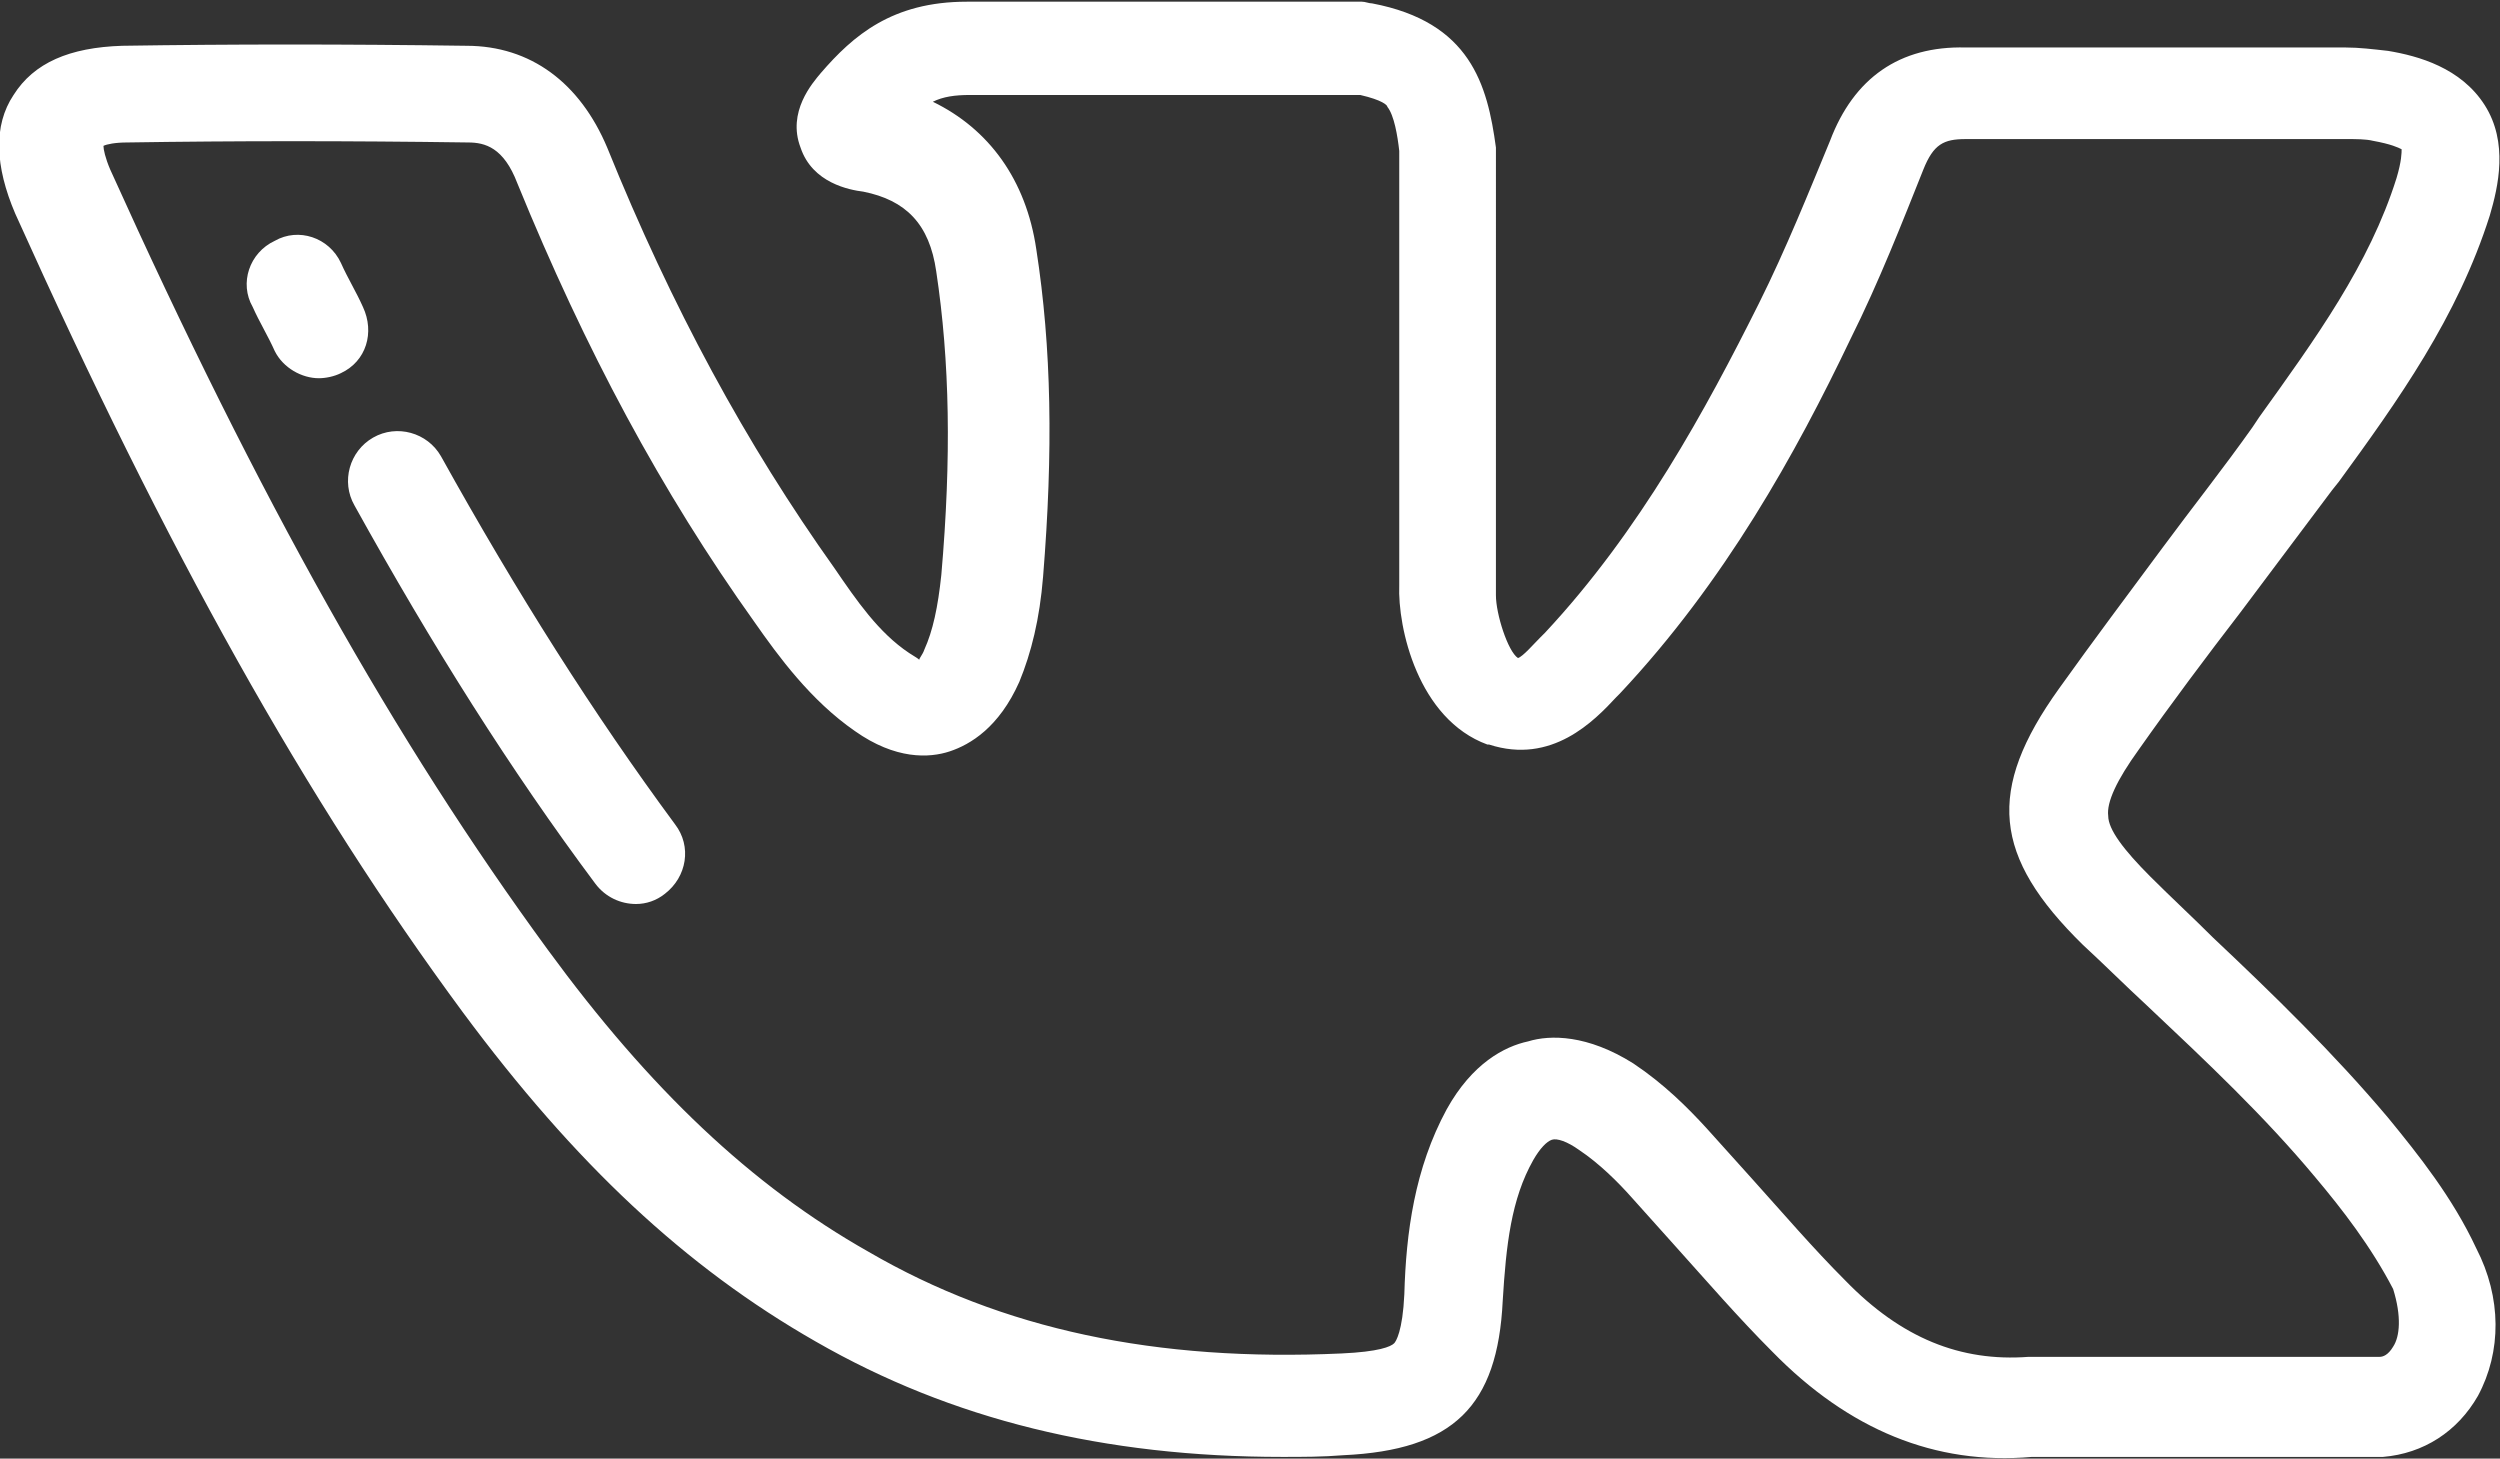
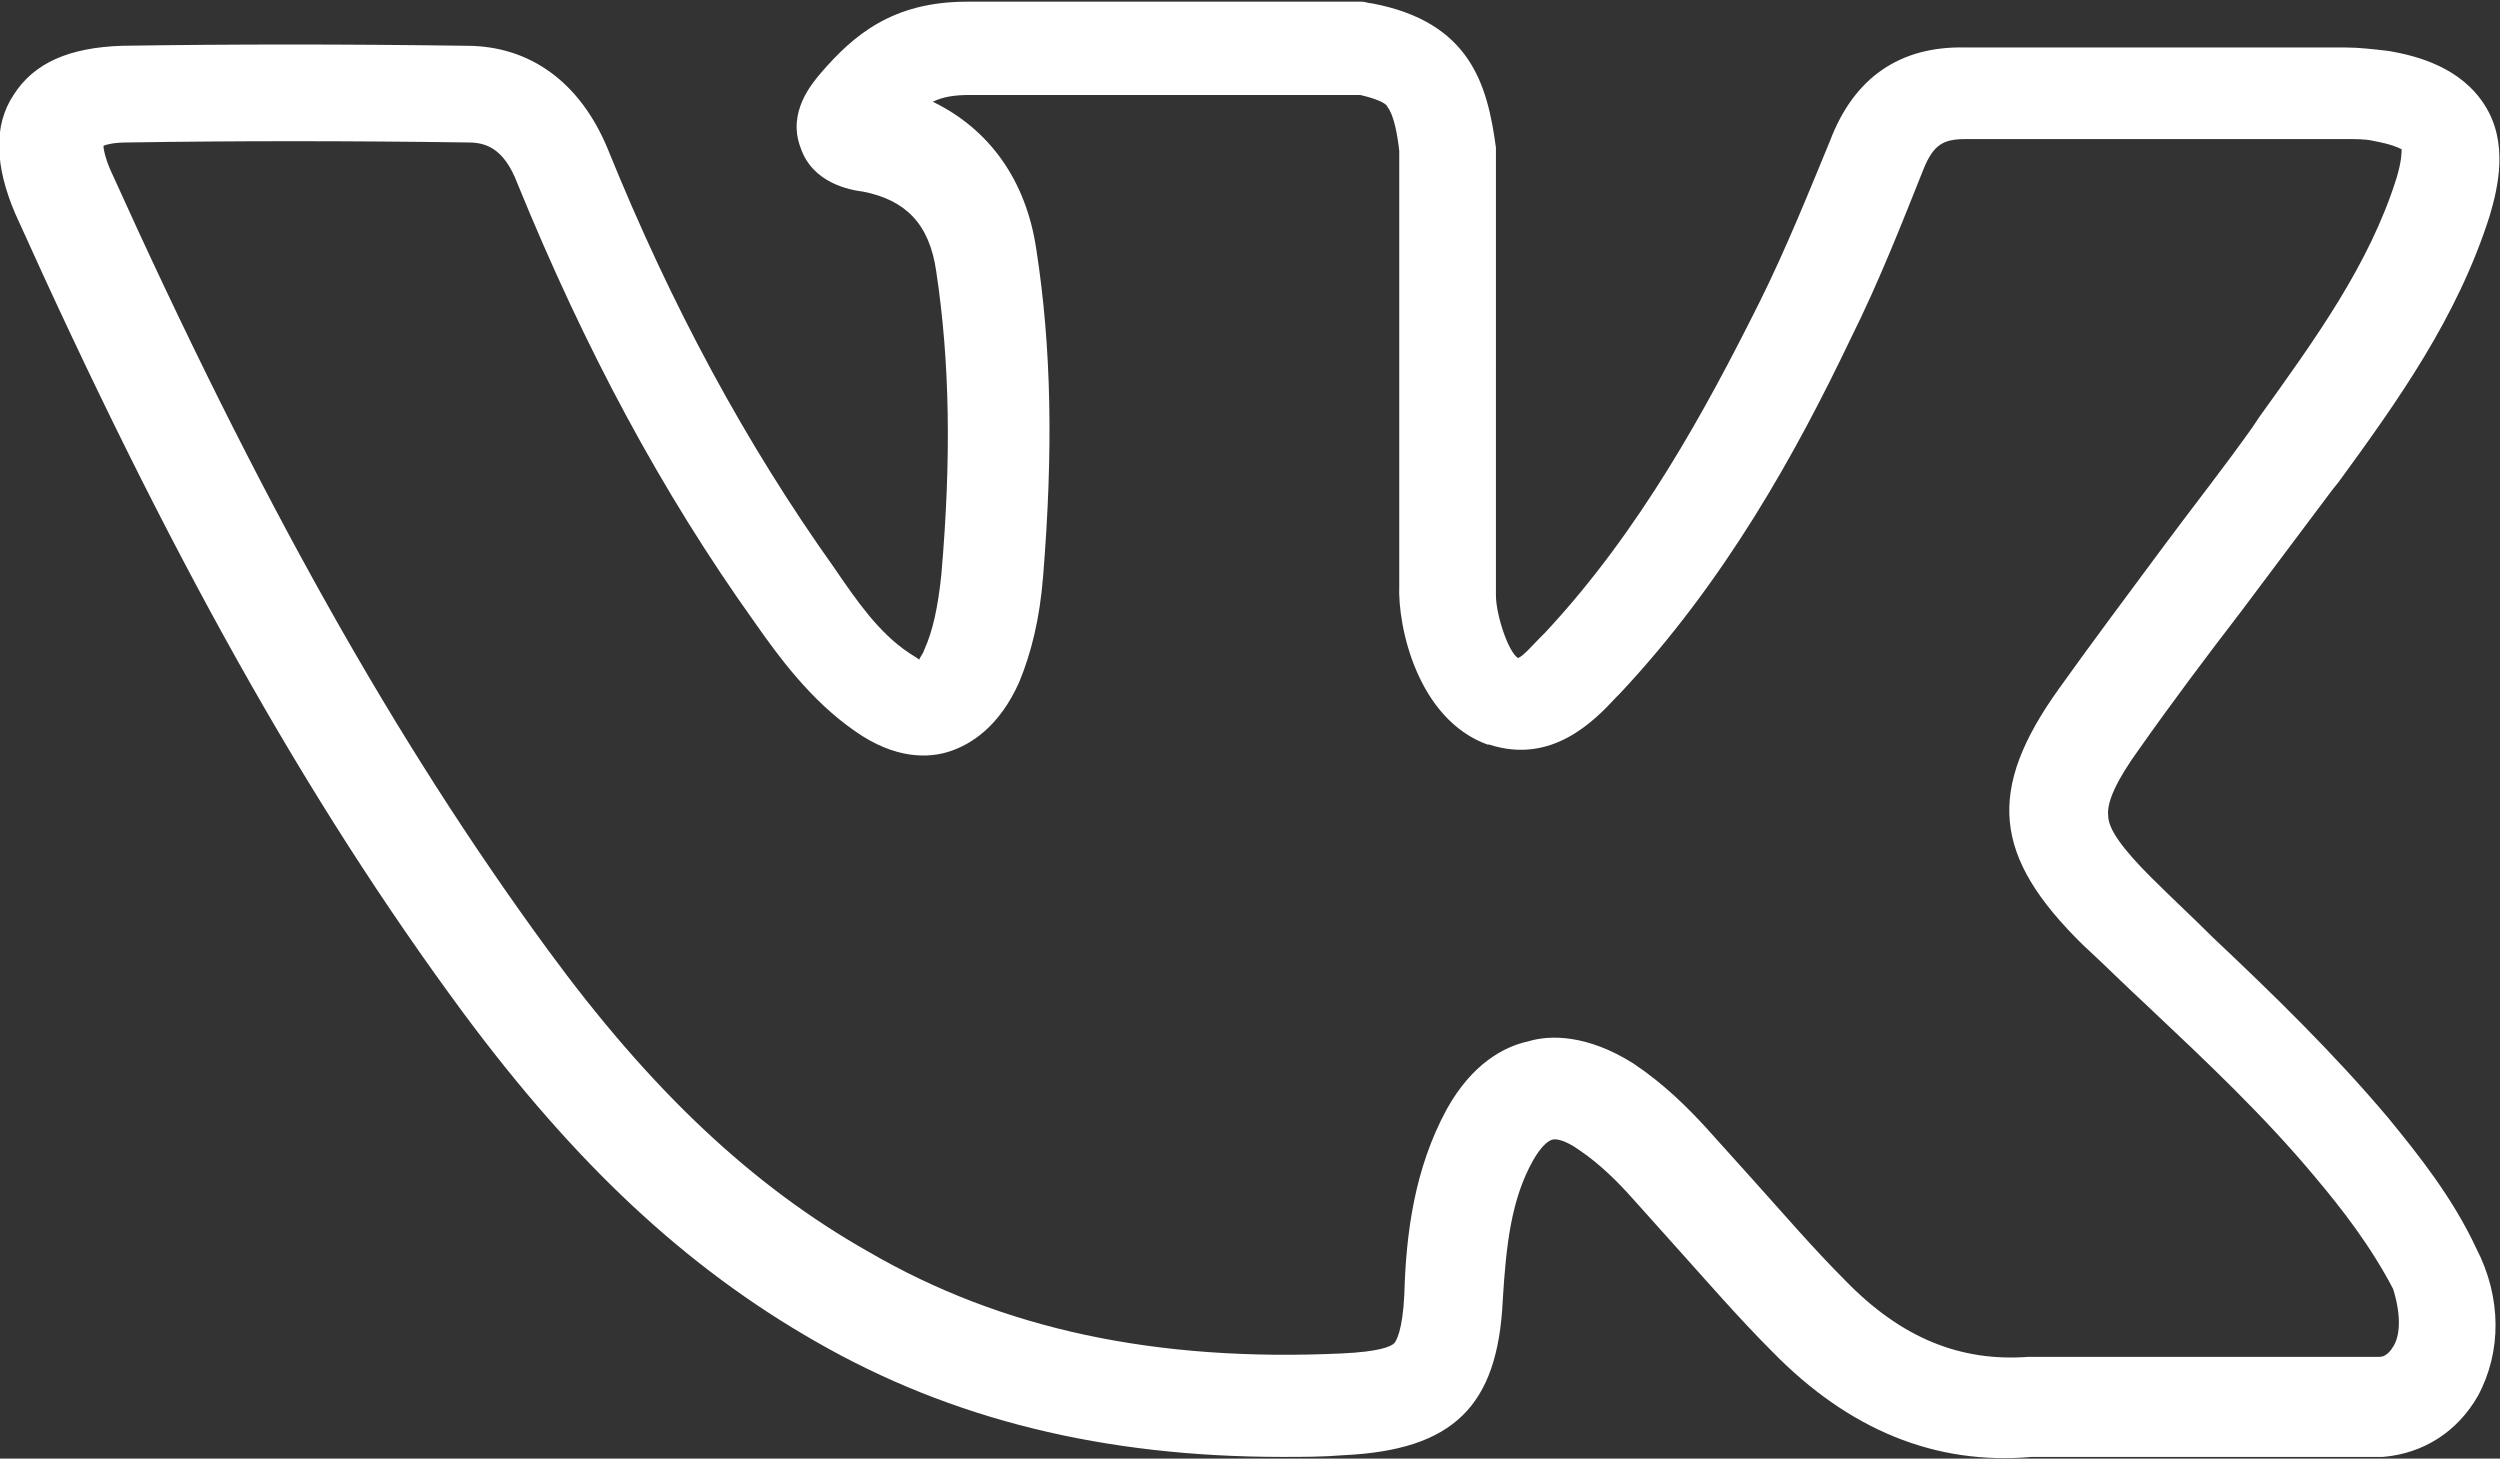
<svg xmlns="http://www.w3.org/2000/svg" version="1.1" id="Layer_1" x="0" y="0" viewBox="56.7 30.7 147.4 86" xml:space="preserve">
  <rect x="56.7" y="30.7" width="147.4" height="86" fill="#333333" stroke="none" />
  <path fill="#FFF" d="M197.5 96.6c-3.2-3.8-6.8-7.3-10.3-10.6-1.2-1.2-2.5-2.4-3.7-3.6-1.6-1.6-2.5-2.8-2.5-3.6-.1-.8.5-2.1 1.8-3.9 1.9-2.7 4-5.5 6-8.1l5.4-7.2.4-.5c3.5-4.8 7-9.7 8.9-15.7.5-1.7 1.1-4.3-.3-6.5-1.4-2.2-3.9-2.9-5.7-3.2-.9-.1-1.7-.2-2.5-.2h-22.4c-3.9-.1-6.6 1.8-8 5.5-1.2 2.9-2.6 6.4-4.2 9.6-3.1 6.2-7 13.4-12.6 19.4l-.3.3c-.4.4-1 1.1-1.3 1.2-.6-.4-1.3-2.6-1.3-3.7V39.4c-.5-3.7-1.5-7.4-7.3-8.5-.2 0-.4-.1-.6-.1h-23.3c-4.4 0-6.7 2-8.6 4.2-.5.6-2 2.3-1.2 4.4.7 2.1 2.9 2.5 3.7 2.6 2.5.5 3.9 1.9 4.3 4.7.8 5.3.9 11 .3 17.9-.2 1.9-.5 3.3-1 4.4-.1.3-.3.5-.3.6-.1-.1-.3-.2-.6-.4-1.8-1.2-3.1-3.1-4.4-5-5.2-7.3-9.6-15.4-13.4-24.8-1.6-3.8-4.5-6-8.3-6-7.2-.1-13.8-.1-20.3 0-3.1.1-5.2 1-6.4 2.9-1.2 1.8-1.1 4.2.1 7 9 20 17.1 34.5 26.4 47.1 6.6 8.9 13.1 15 20.8 19.4 8 4.6 17 6.8 27.5 6.8 1.2 0 2.4 0 3.6-.1 6.5-.3 9.1-2.9 9.4-9.1.2-3.3.5-6 1.8-8.3.4-.7.8-1.1 1.1-1.2.3-.1.9.1 1.6.6 1.2.8 2.3 1.9 3.1 2.8.9 1 1.8 2 2.6 2.9 1.8 2 3.7 4.2 5.7 6.2 4.5 4.6 9.6 6.7 15.3 6.2h20.7c2.4-.2 4.4-1.5 5.6-3.6 1.4-2.6 1.4-5.8-.1-8.7-1.4-3-3.4-5.5-5.2-7.7zm.3 13.5c-.3.5-.6.6-.8.6h-20.7c-4 .3-7.5-1.1-10.8-4.5-1.9-1.9-3.7-4-5.5-6l-2.7-3c-1.1-1.2-2.5-2.6-4.3-3.8-2.7-1.7-4.9-1.7-6.2-1.3-1.4.3-3.3 1.3-4.8 4-1.9 3.5-2.4 7.3-2.5 10.9-.1 2.2-.5 2.8-.6 2.9-.2.2-.9.5-3.1.6-10.9.5-20-1.4-27.9-6C101 100.6 95 94.9 89 86.7c-9-12.3-17-26.5-25.8-46-.3-.7-.4-1.2-.4-1.4.2-.1.7-.2 1.4-.2 6.4-.1 13-.1 20.1 0 1 0 2.1.3 2.9 2.4 4 9.8 8.5 18.2 14 25.9 1.4 2 3.3 4.6 5.9 6.4 2.4 1.7 4.4 1.6 5.6 1.2 1.2-.4 2.9-1.4 4.1-4.1.7-1.7 1.2-3.7 1.4-6.2.6-7.4.5-13.5-.4-19.3-.6-4.1-2.8-7.1-6.1-8.7.6-.3 1.3-.4 2.2-.4h23c1.3.3 1.6.6 1.6.7.4.5.6 1.7.7 2.6v25.6c-.1 2.5 1.1 7.9 5.2 9.4h.1c3.7 1.2 6.2-1.4 7.5-2.8l.2-.2c6.2-6.6 10.4-14.2 13.6-20.9 1.7-3.4 3.1-7 4.3-10 .6-1.5 1.2-1.8 2.5-1.8h22.5c.5 0 1.1 0 1.5.1 1.1.2 1.5.4 1.7.5 0 .2 0 .7-.3 1.7-1.6 5.1-4.8 9.5-8.1 14.1l-.4.6c-1.7 2.4-3.6 4.8-5.3 7.1-2 2.7-4.1 5.5-6.1 8.3-4.3 6-3.9 9.9 1.4 15.1 1.3 1.2 2.5 2.4 3.8 3.6 3.5 3.3 6.9 6.5 9.9 10.1 1.6 1.9 3.3 4.1 4.6 6.6.5 1.6.4 2.8 0 3.4z" />
-   <path fill="#FFF" d="M78.1 48.8c-.4-.9-.9-1.7-1.3-2.6-.7-1.5-2.5-2.1-3.9-1.3-1.5.7-2.1 2.5-1.3 3.9.4.9.9 1.7 1.3 2.6.5 1 1.6 1.6 2.6 1.6.4 0 .9-.1 1.3-.3 1.5-.7 2-2.4 1.3-3.9zm18.4 30.5c-4.8-6.5-9.3-13.6-13.8-21.7-.8-1.4-2.6-1.9-4-1.1-1.4.8-1.9 2.6-1.1 4 4.6 8.3 9.2 15.6 14.2 22.3.6.8 1.5 1.2 2.4 1.2.6 0 1.2-.2 1.7-.6 1.3-1 1.6-2.8.6-4.1z" />
</svg>